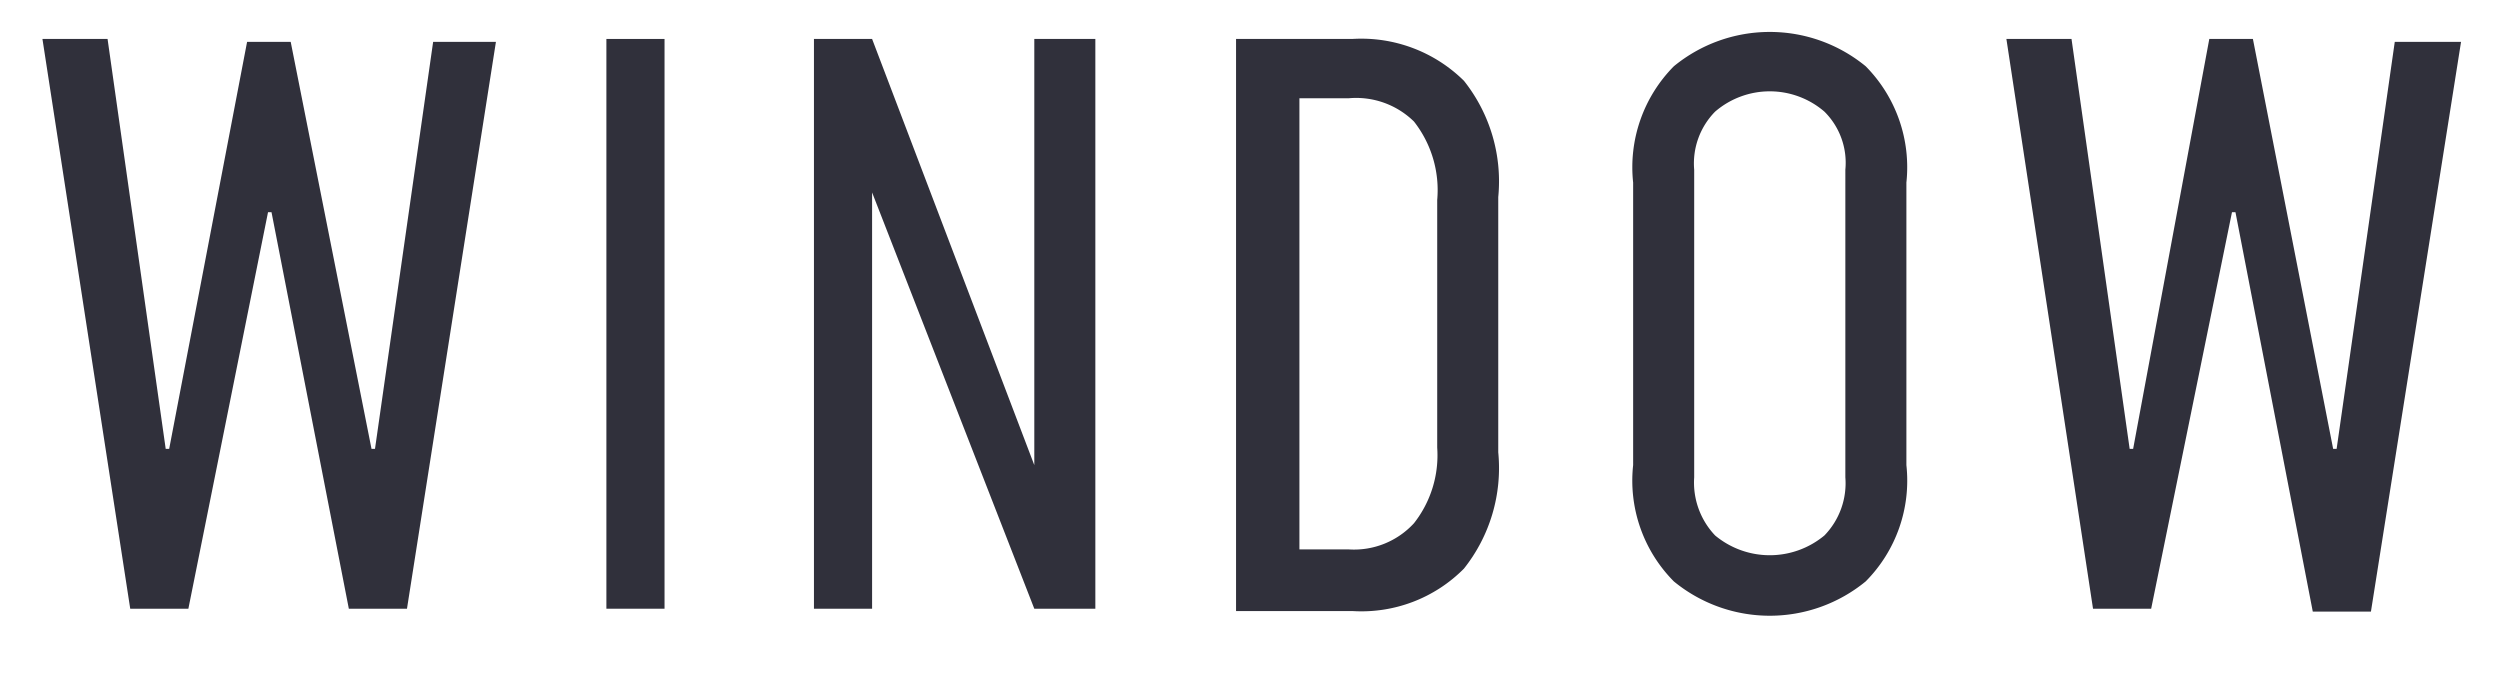
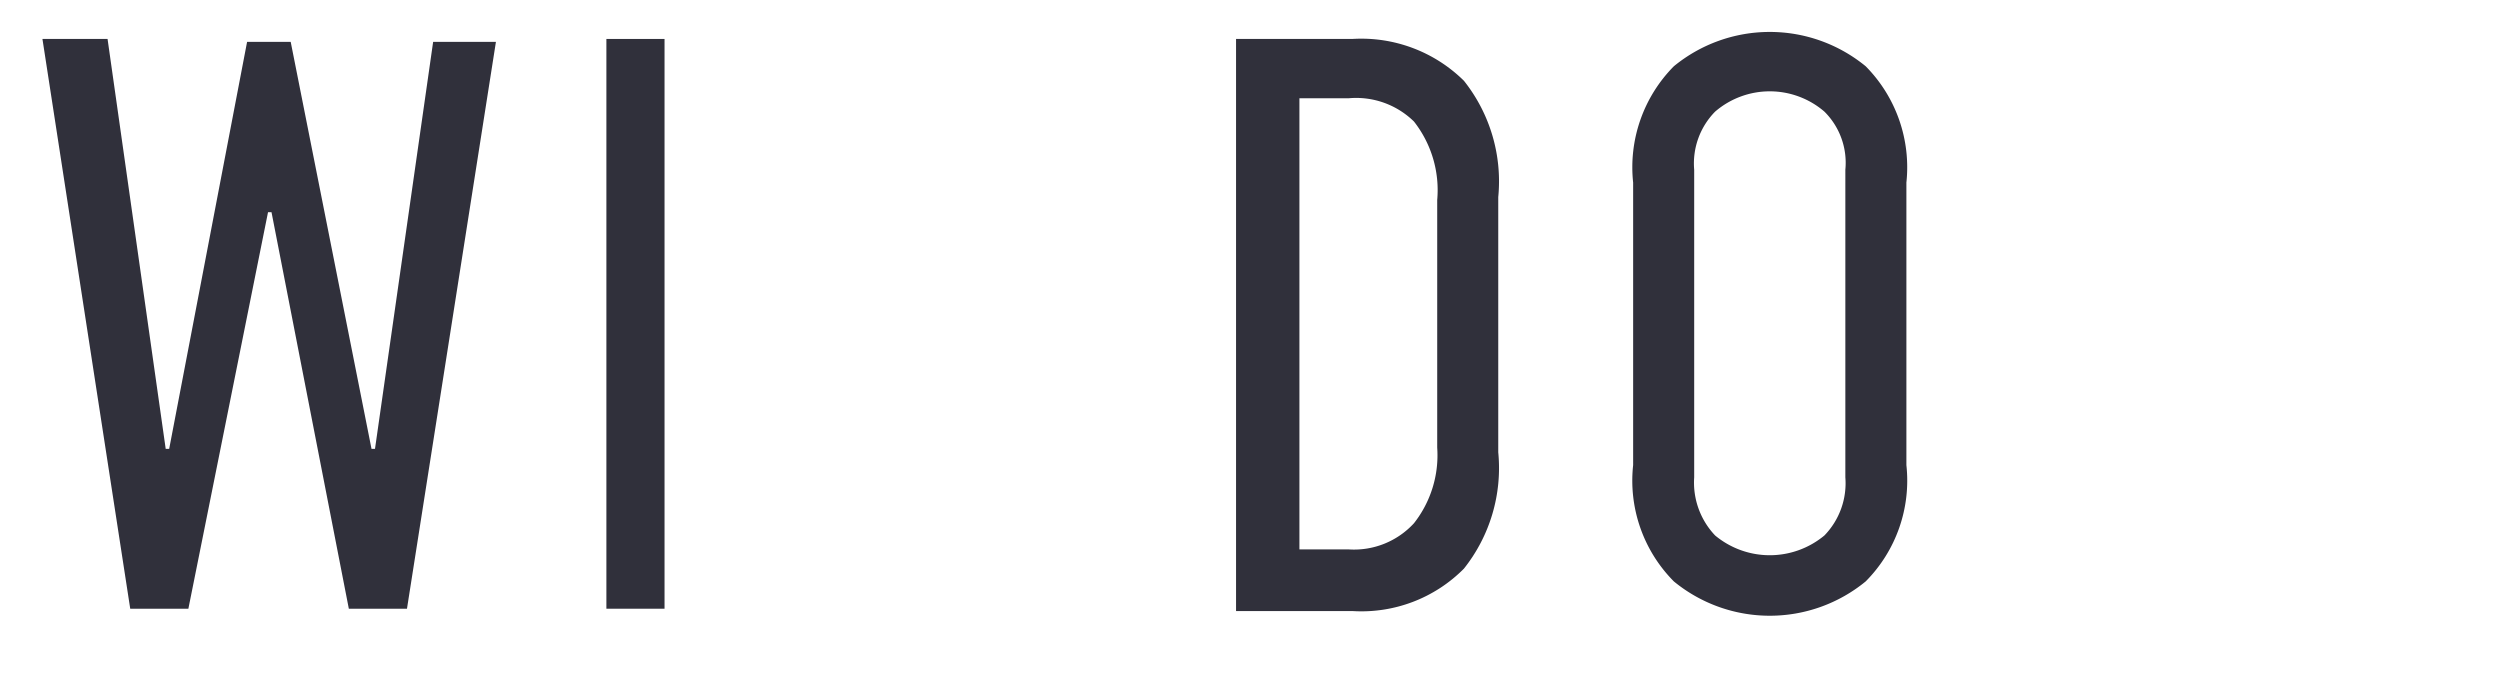
<svg xmlns="http://www.w3.org/2000/svg" viewBox="0 0 43 12">
  <defs>
    <style>
      .a {
        fill: #30303b;
      }
    </style>
  </defs>
  <g>
    <path class="a" d="M1.85.67l1,7.05h.06l1.34-7H5L6.39,7.72h.06l1-7H8.53L7,10.47H6L4.67,3.65H4.61L3.24,10.47h-1L.73.67Z" />
    <path class="a" d="M11.43.67v9.8h-1V.67Z" />
-     <path class="a" d="M15,.67,17.79,8V.67h1.05v9.8H17.79L15,3.31v7.16H14V.67Z" />
    <path class="a" d="M23.26.67a2.51,2.51,0,0,1,1.92.72,2.78,2.78,0,0,1,.59,2V7.78a2.78,2.78,0,0,1-.59,2,2.48,2.48,0,0,1-1.92.73h-2V.67Zm1.46,7V3.44a1.91,1.91,0,0,0-.4-1.35,1.42,1.42,0,0,0-1.12-.4h-.85V9.45h.85A1.4,1.4,0,0,0,24.32,9,1.89,1.89,0,0,0,24.72,7.7Z" />
    <path class="a" d="M28.09,3.14a2.47,2.47,0,0,1,.7-2,2.6,2.6,0,0,1,3.3,0,2.47,2.47,0,0,1,.7,2V8a2.46,2.46,0,0,1-.7,2,2.6,2.6,0,0,1-3.3,0,2.46,2.46,0,0,1-.7-2Zm3.65-.22a1.24,1.24,0,0,0-.36-1,1.44,1.44,0,0,0-1.88,0,1.27,1.27,0,0,0-.36,1V8.21a1.32,1.32,0,0,0,.36,1,1.47,1.47,0,0,0,1.88,0,1.29,1.29,0,0,0,.36-1Z" />
-     <path class="a" d="M35.63.67l1,7.05h.06L38,.67h.75l1.38,7.05h.06l1-7h1.14l-1.55,9.8h-1L38.45,3.65h-.06L37,10.47h-1L34.51.67Z" />
  </g>
</svg>